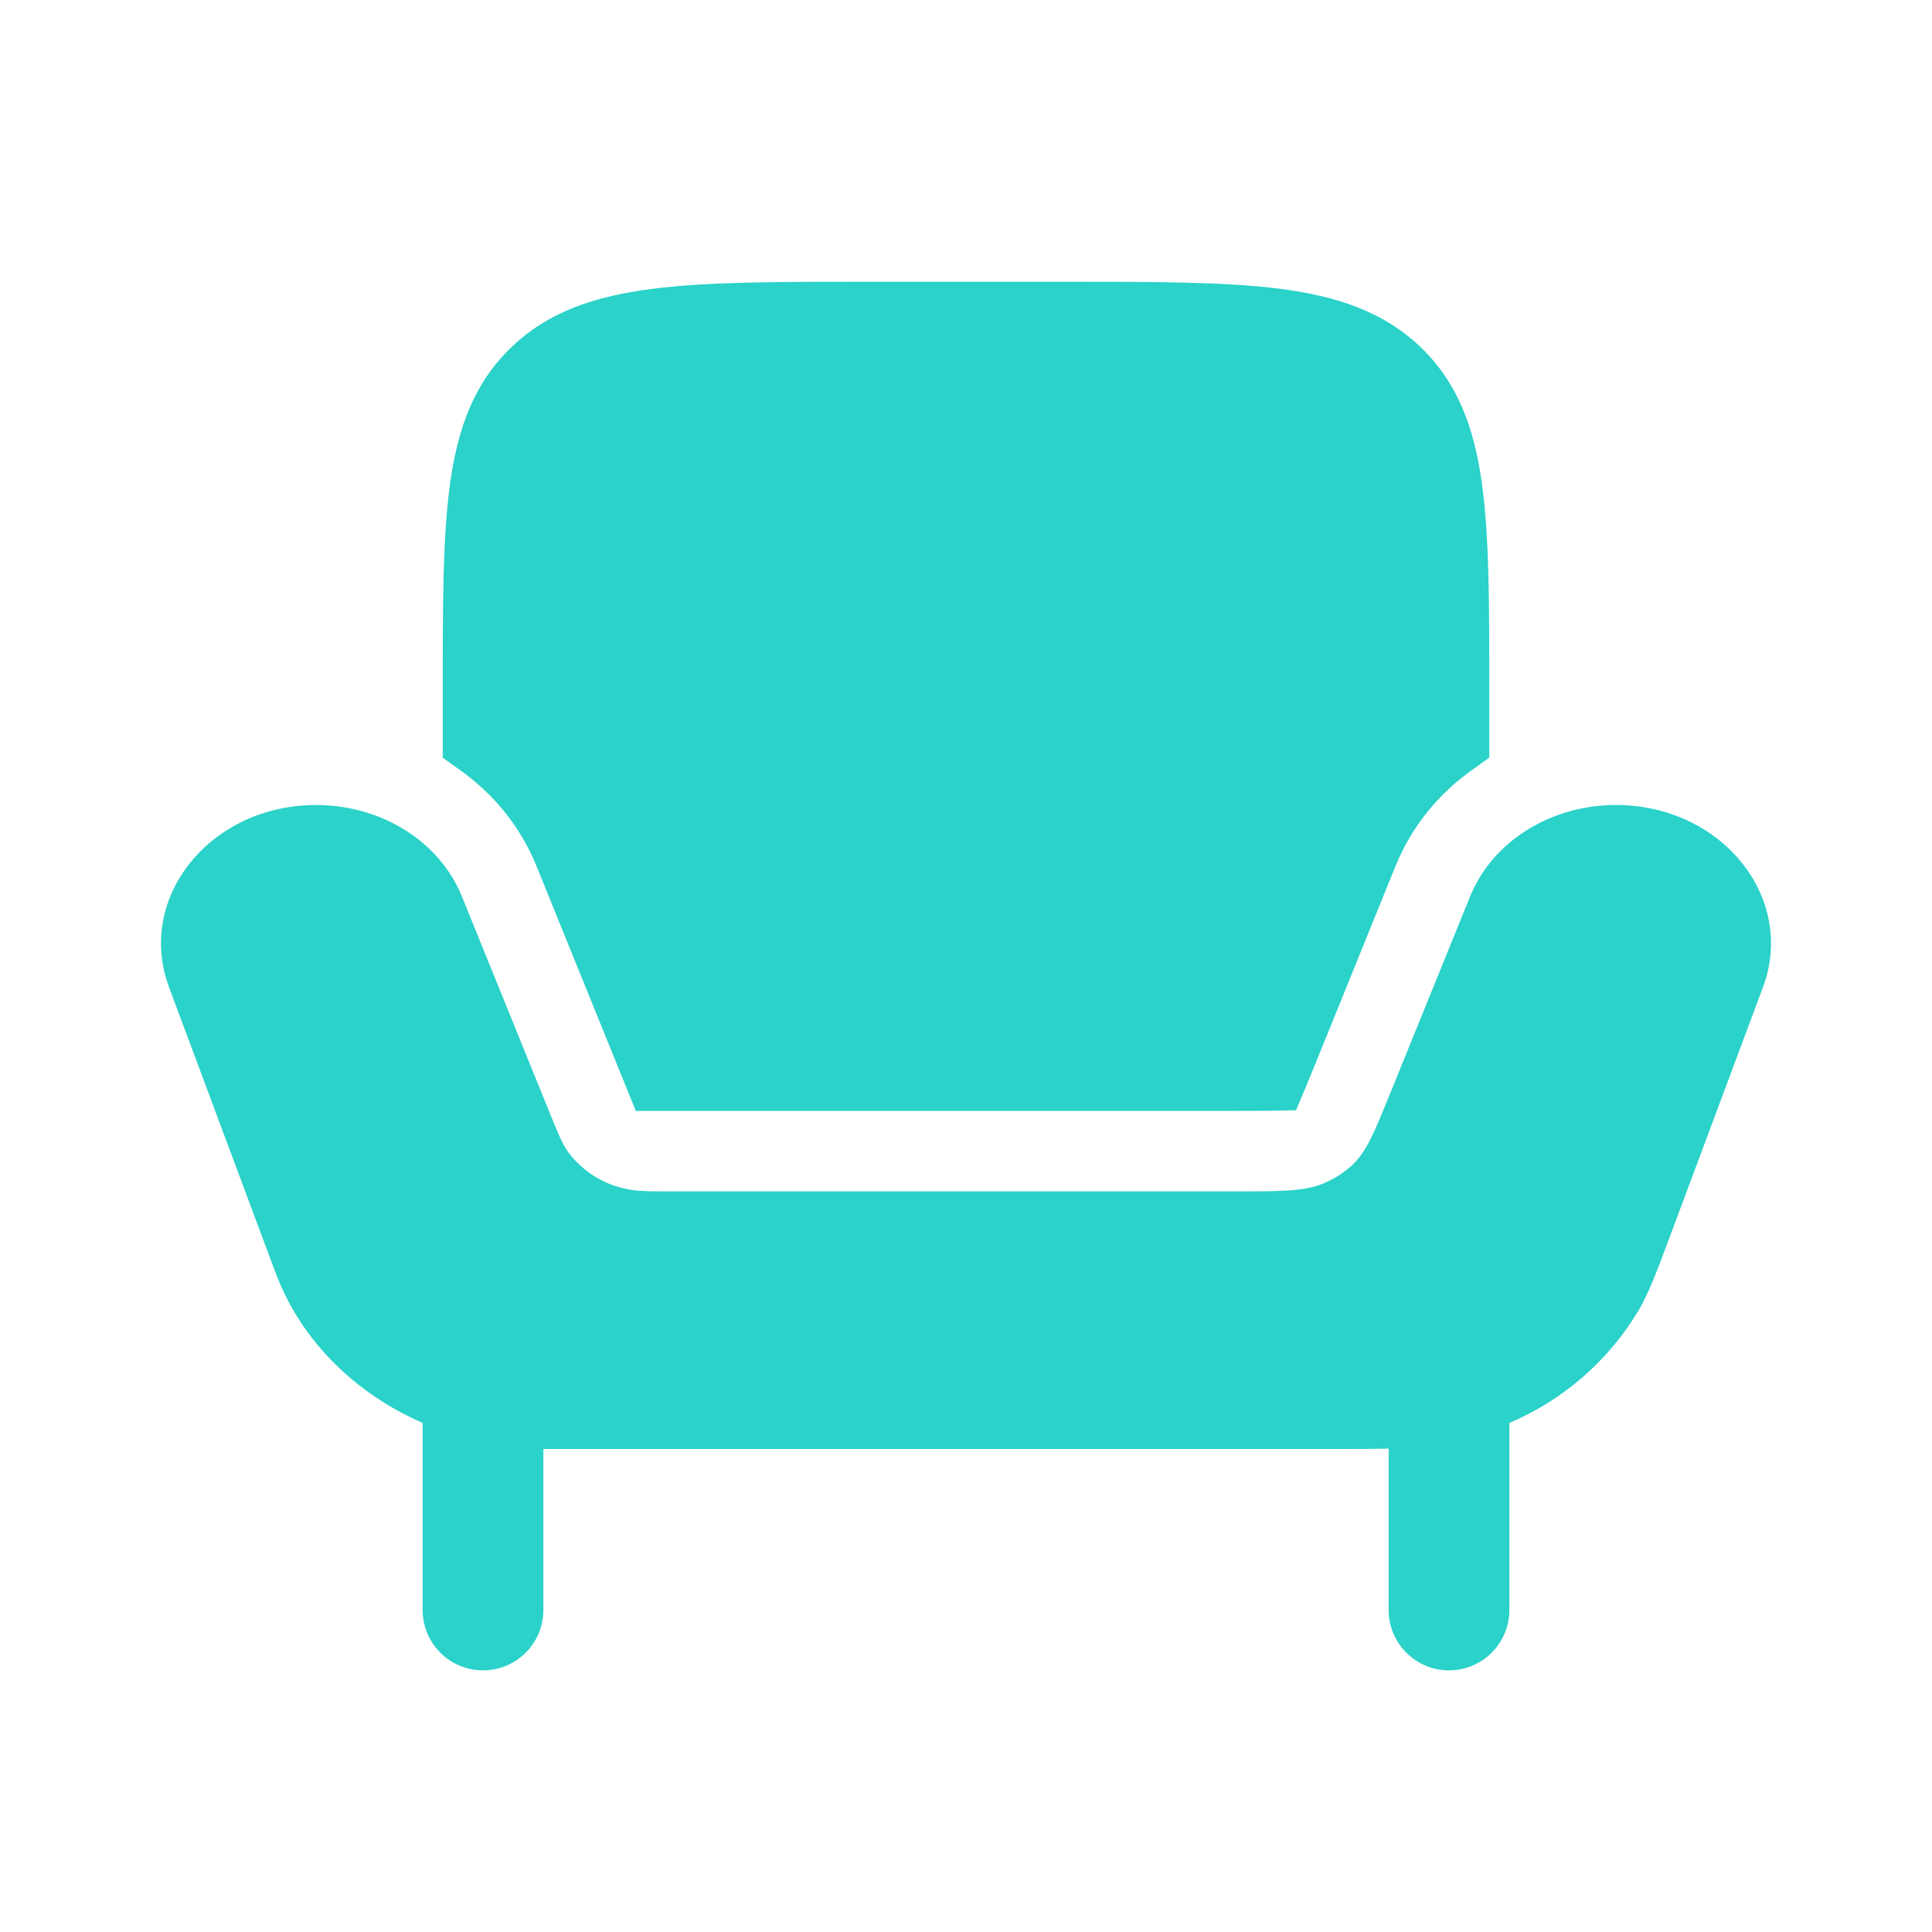
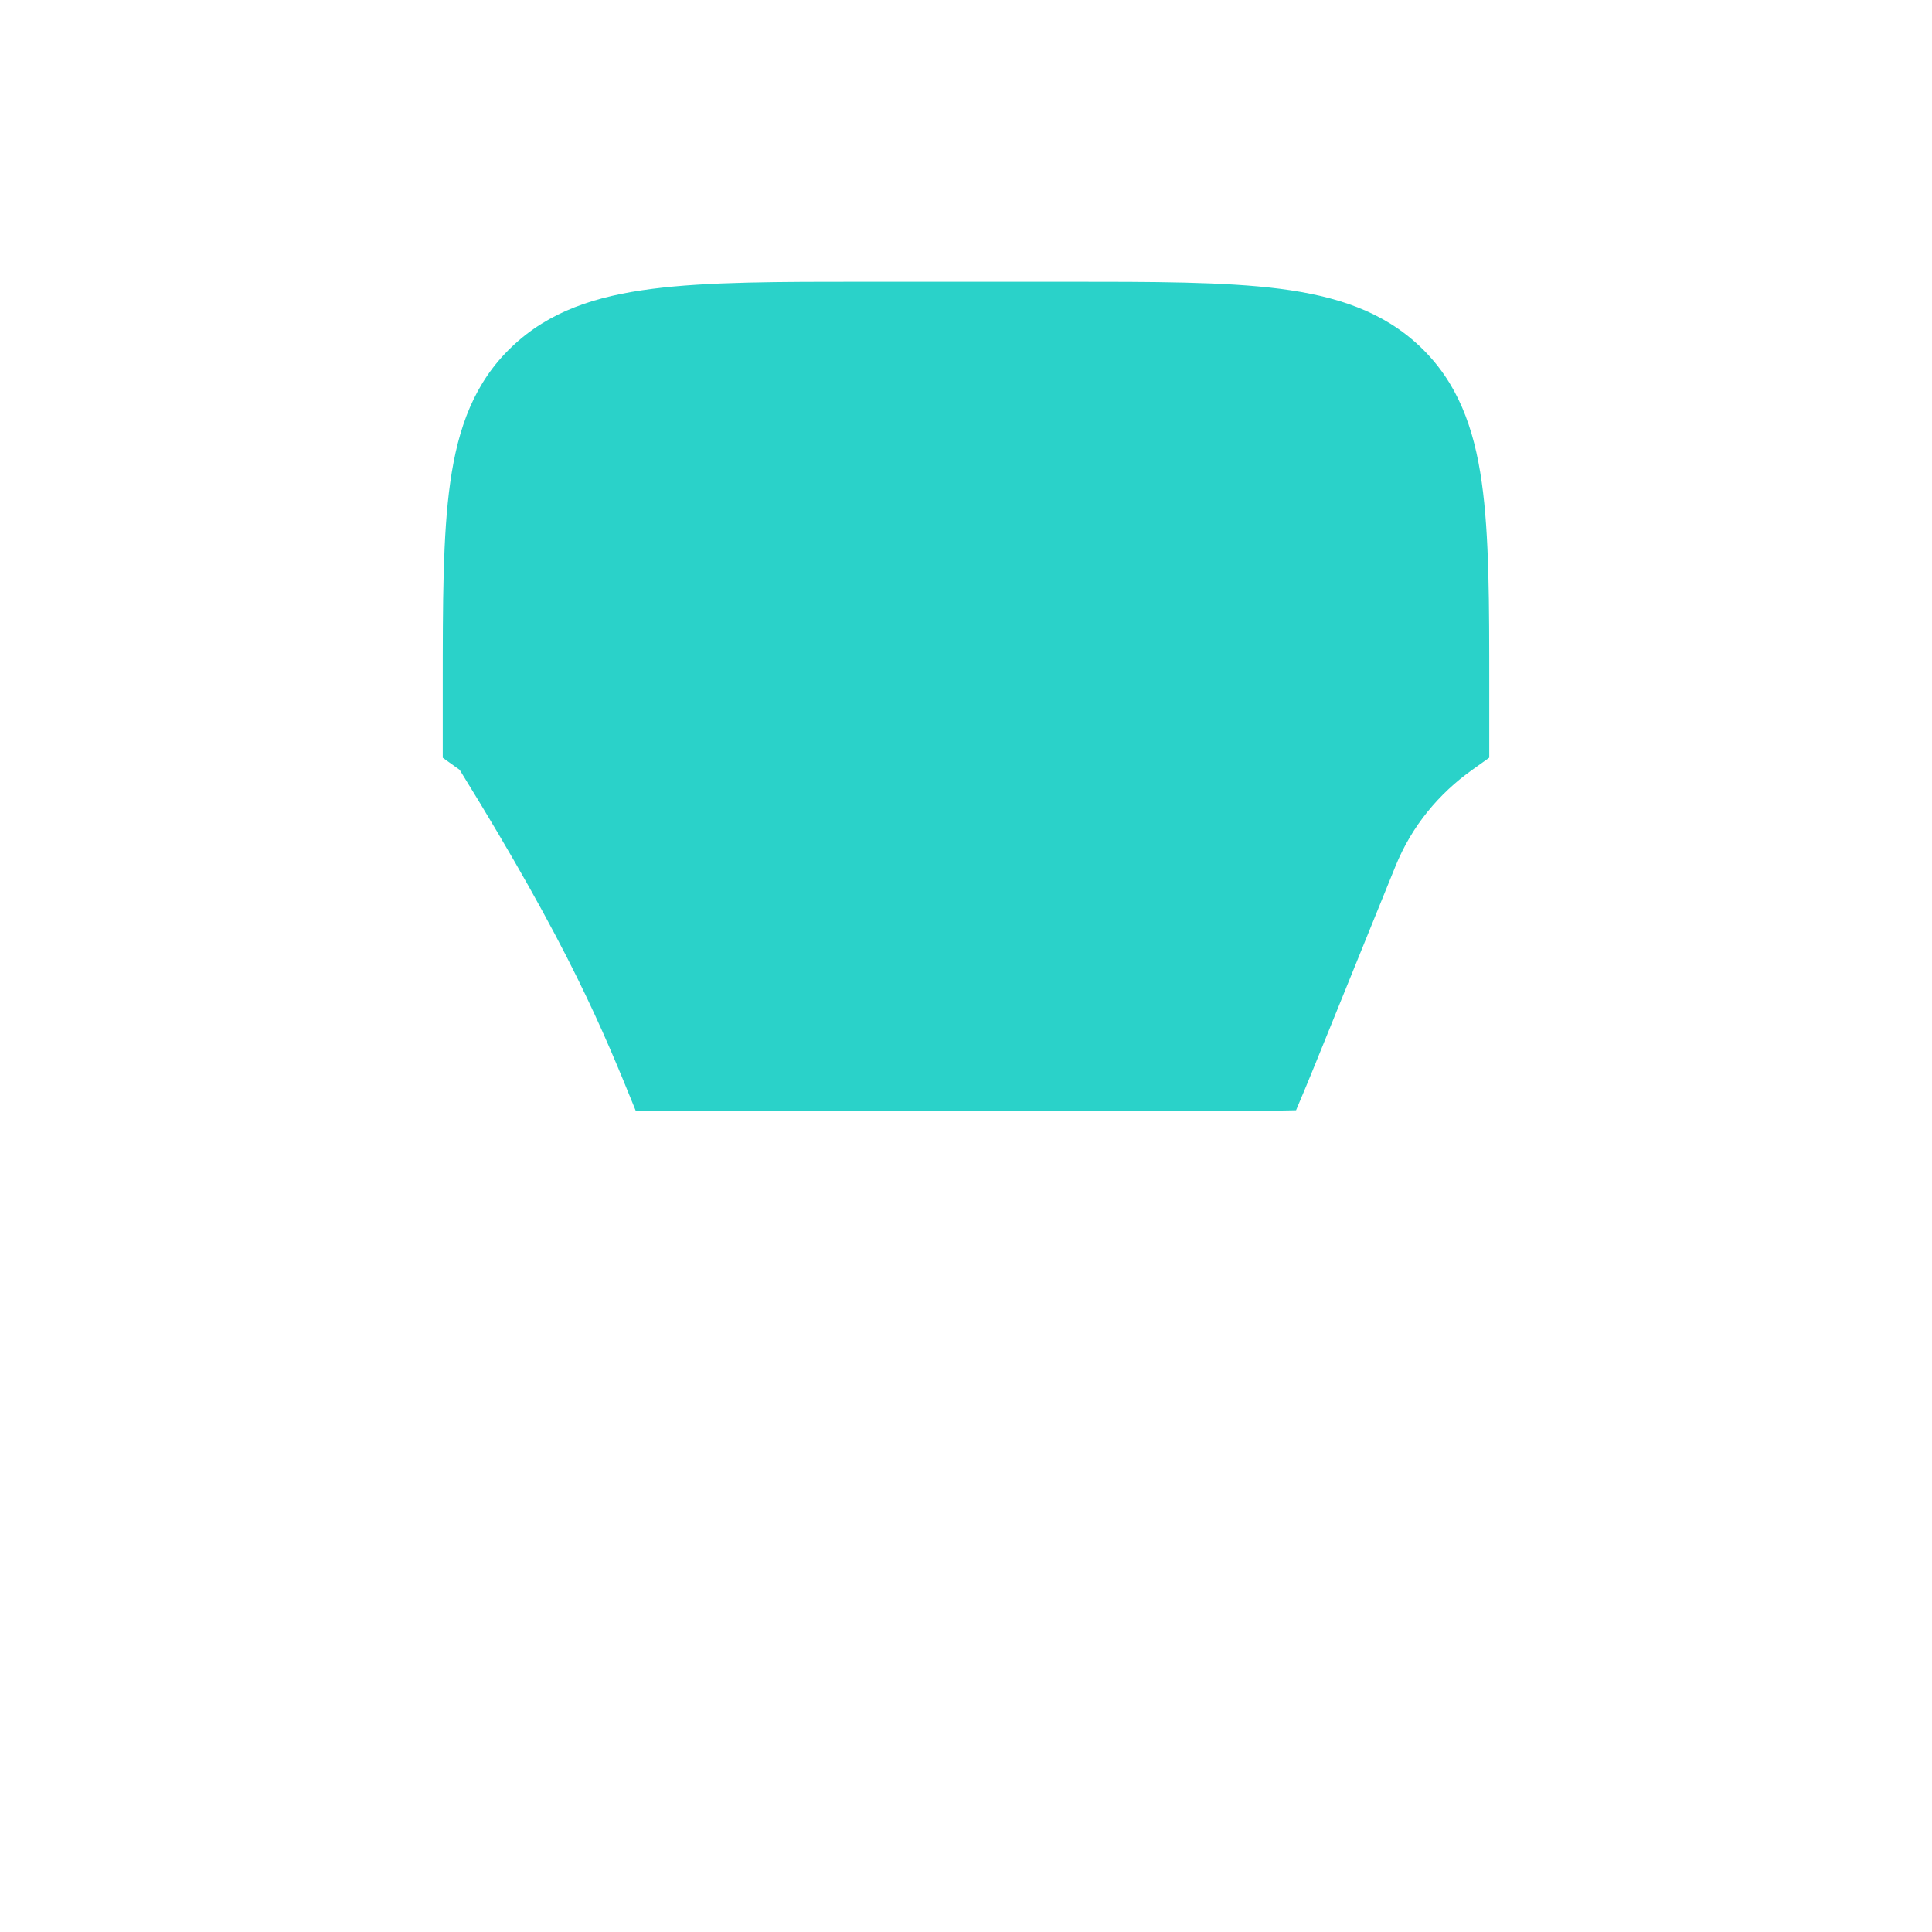
<svg xmlns="http://www.w3.org/2000/svg" viewBox="1500 2000 1000 1000" width="1000" height="1000">
-   <path fill="#2ad2c9" stroke="none" fill-opacity="1" stroke-width="1" stroke-opacity="1" color="rgb(51, 51, 51)" font-size-adjust="none" id="tSvg24fa2a638" title="Path 3" d="M 2188.875 2750 C 2053 2750 1917.125 2750 1781.25 2750 C 1781.25 2777.778 1781.25 2805.555 1781.25 2833.333 C 1781.25 2841.621 1777.958 2849.57 1772.097 2855.431 C 1766.237 2861.291 1758.288 2864.583 1750 2864.583 C 1741.712 2864.583 1733.764 2861.291 1727.903 2855.431 C 1722.043 2849.57 1718.75 2841.621 1718.75 2833.333 C 1718.75 2801.055 1718.75 2768.778 1718.75 2736.5 C 1684.209 2721.417 1656.667 2694.625 1643.417 2660.792 C 1642.875 2659.375 1642.334 2657.959 1641.792 2656.542 C 1623.695 2608.028 1605.598 2559.514 1587.5 2511 C 1570.209 2464.583 1608.875 2416.667 1663.625 2416.667 C 1697.375 2416.667 1727.542 2435.542 1739.042 2463.917 C 1754.292 2501.5 1769.542 2539.084 1784.792 2576.667 C 1788.959 2586.917 1791.042 2592.083 1794.042 2596.25 C 1801.533 2606.323 1812.54 2613.21 1824.875 2615.542 C 1830.292 2616.667 1836.417 2616.667 1848.625 2616.667 C 1945.57 2616.667 2042.514 2616.667 2139.459 2616.667 C 2163.167 2616.667 2175 2616.667 2184.917 2612.583 C 2190.361 2610.306 2195.209 2607.264 2199.459 2603.458 C 2207.125 2596.542 2211.167 2586.583 2219.25 2566.667 C 2233.153 2532.417 2247.056 2498.167 2260.959 2463.917 C 2272.459 2435.583 2302.625 2416.667 2336.375 2416.667 C 2391.125 2416.667 2429.792 2464.583 2412.5 2511 C 2396.945 2552.667 2381.389 2594.333 2365.834 2636 C 2357.709 2657.833 2353.667 2668.708 2348.292 2678 C 2332.739 2704.137 2309.253 2724.631 2281.25 2736.5 C 2281.25 2768.778 2281.25 2801.055 2281.25 2833.333 C 2281.25 2841.621 2277.958 2849.57 2272.097 2855.431 C 2266.237 2861.291 2258.288 2864.583 2250 2864.583 C 2241.712 2864.583 2233.764 2861.291 2227.903 2855.431 C 2222.043 2849.57 2218.75 2841.621 2218.75 2833.333 C 2218.75 2805.486 2218.75 2777.639 2218.75 2749.792C 2210.959 2750 2201.459 2750 2188.875 2750Z" />
-   <path fill="#2ad2c9" stroke="none" fill-opacity="1" stroke-width="1" stroke-opacity="1" color="rgb(51, 51, 51)" font-size-adjust="none" id="tSvge79feee866" title="Path 4" d="M 2051.5 2145.833 C 2017.167 2145.833 1982.833 2145.833 1948.5 2145.833 C 1902.667 2145.833 1866.167 2145.833 1837.667 2149.5 C 1808.25 2153.25 1784.125 2161.167 1764.917 2179.5 C 1745.584 2197.875 1737.042 2221.292 1733.042 2249.708 C 1729.167 2277.125 1729.167 2312 1729.167 2355.542 C 1729.167 2367.764 1729.167 2379.986 1729.167 2392.208 C 1732.084 2394.291 1735 2396.375 1737.917 2398.458 C 1755.25 2410.708 1769.25 2427.542 1777.667 2448.25 C 1794.806 2490.5 1811.945 2532.75 1829.084 2575 C 1932.542 2575 2036.001 2575 2139.459 2575 C 2144.501 2574.986 2149.542 2574.972 2154.584 2574.958 C 2154.612 2574.958 2154.639 2574.958 2154.667 2574.958 C 2160.056 2574.861 2165.445 2574.764 2170.834 2574.667 C 2172.584 2570.5 2174.334 2566.334 2176.084 2562.167 C 2177.612 2558.445 2179.139 2554.722 2180.667 2551 C 2194.556 2516.75 2208.445 2482.5 2222.334 2448.25 C 2230.75 2427.542 2244.75 2410.75 2262.084 2398.417 C 2265.001 2396.334 2267.917 2394.25 2270.834 2392.167 C 2270.834 2379.945 2270.834 2367.722 2270.834 2355.5 C 2270.834 2312 2270.834 2277.125 2266.959 2249.708 C 2262.959 2221.292 2254.417 2197.875 2235.084 2179.458 C 2215.917 2161.208 2191.75 2153.25 2162.375 2149.458C 2133.834 2145.833 2097.375 2145.833 2051.5 2145.833Z" />
+   <path fill="#2ad2c9" stroke="none" fill-opacity="1" stroke-width="1" stroke-opacity="1" color="rgb(51, 51, 51)" font-size-adjust="none" id="tSvge79feee866" title="Path 4" d="M 2051.5 2145.833 C 2017.167 2145.833 1982.833 2145.833 1948.5 2145.833 C 1902.667 2145.833 1866.167 2145.833 1837.667 2149.5 C 1808.25 2153.25 1784.125 2161.167 1764.917 2179.5 C 1745.584 2197.875 1737.042 2221.292 1733.042 2249.708 C 1729.167 2277.125 1729.167 2312 1729.167 2355.542 C 1729.167 2367.764 1729.167 2379.986 1729.167 2392.208 C 1732.084 2394.291 1735 2396.375 1737.917 2398.458 C 1794.806 2490.5 1811.945 2532.75 1829.084 2575 C 1932.542 2575 2036.001 2575 2139.459 2575 C 2144.501 2574.986 2149.542 2574.972 2154.584 2574.958 C 2154.612 2574.958 2154.639 2574.958 2154.667 2574.958 C 2160.056 2574.861 2165.445 2574.764 2170.834 2574.667 C 2172.584 2570.5 2174.334 2566.334 2176.084 2562.167 C 2177.612 2558.445 2179.139 2554.722 2180.667 2551 C 2194.556 2516.75 2208.445 2482.5 2222.334 2448.25 C 2230.75 2427.542 2244.75 2410.75 2262.084 2398.417 C 2265.001 2396.334 2267.917 2394.25 2270.834 2392.167 C 2270.834 2379.945 2270.834 2367.722 2270.834 2355.5 C 2270.834 2312 2270.834 2277.125 2266.959 2249.708 C 2262.959 2221.292 2254.417 2197.875 2235.084 2179.458 C 2215.917 2161.208 2191.75 2153.25 2162.375 2149.458C 2133.834 2145.833 2097.375 2145.833 2051.5 2145.833Z" />
  <defs> </defs>
</svg>